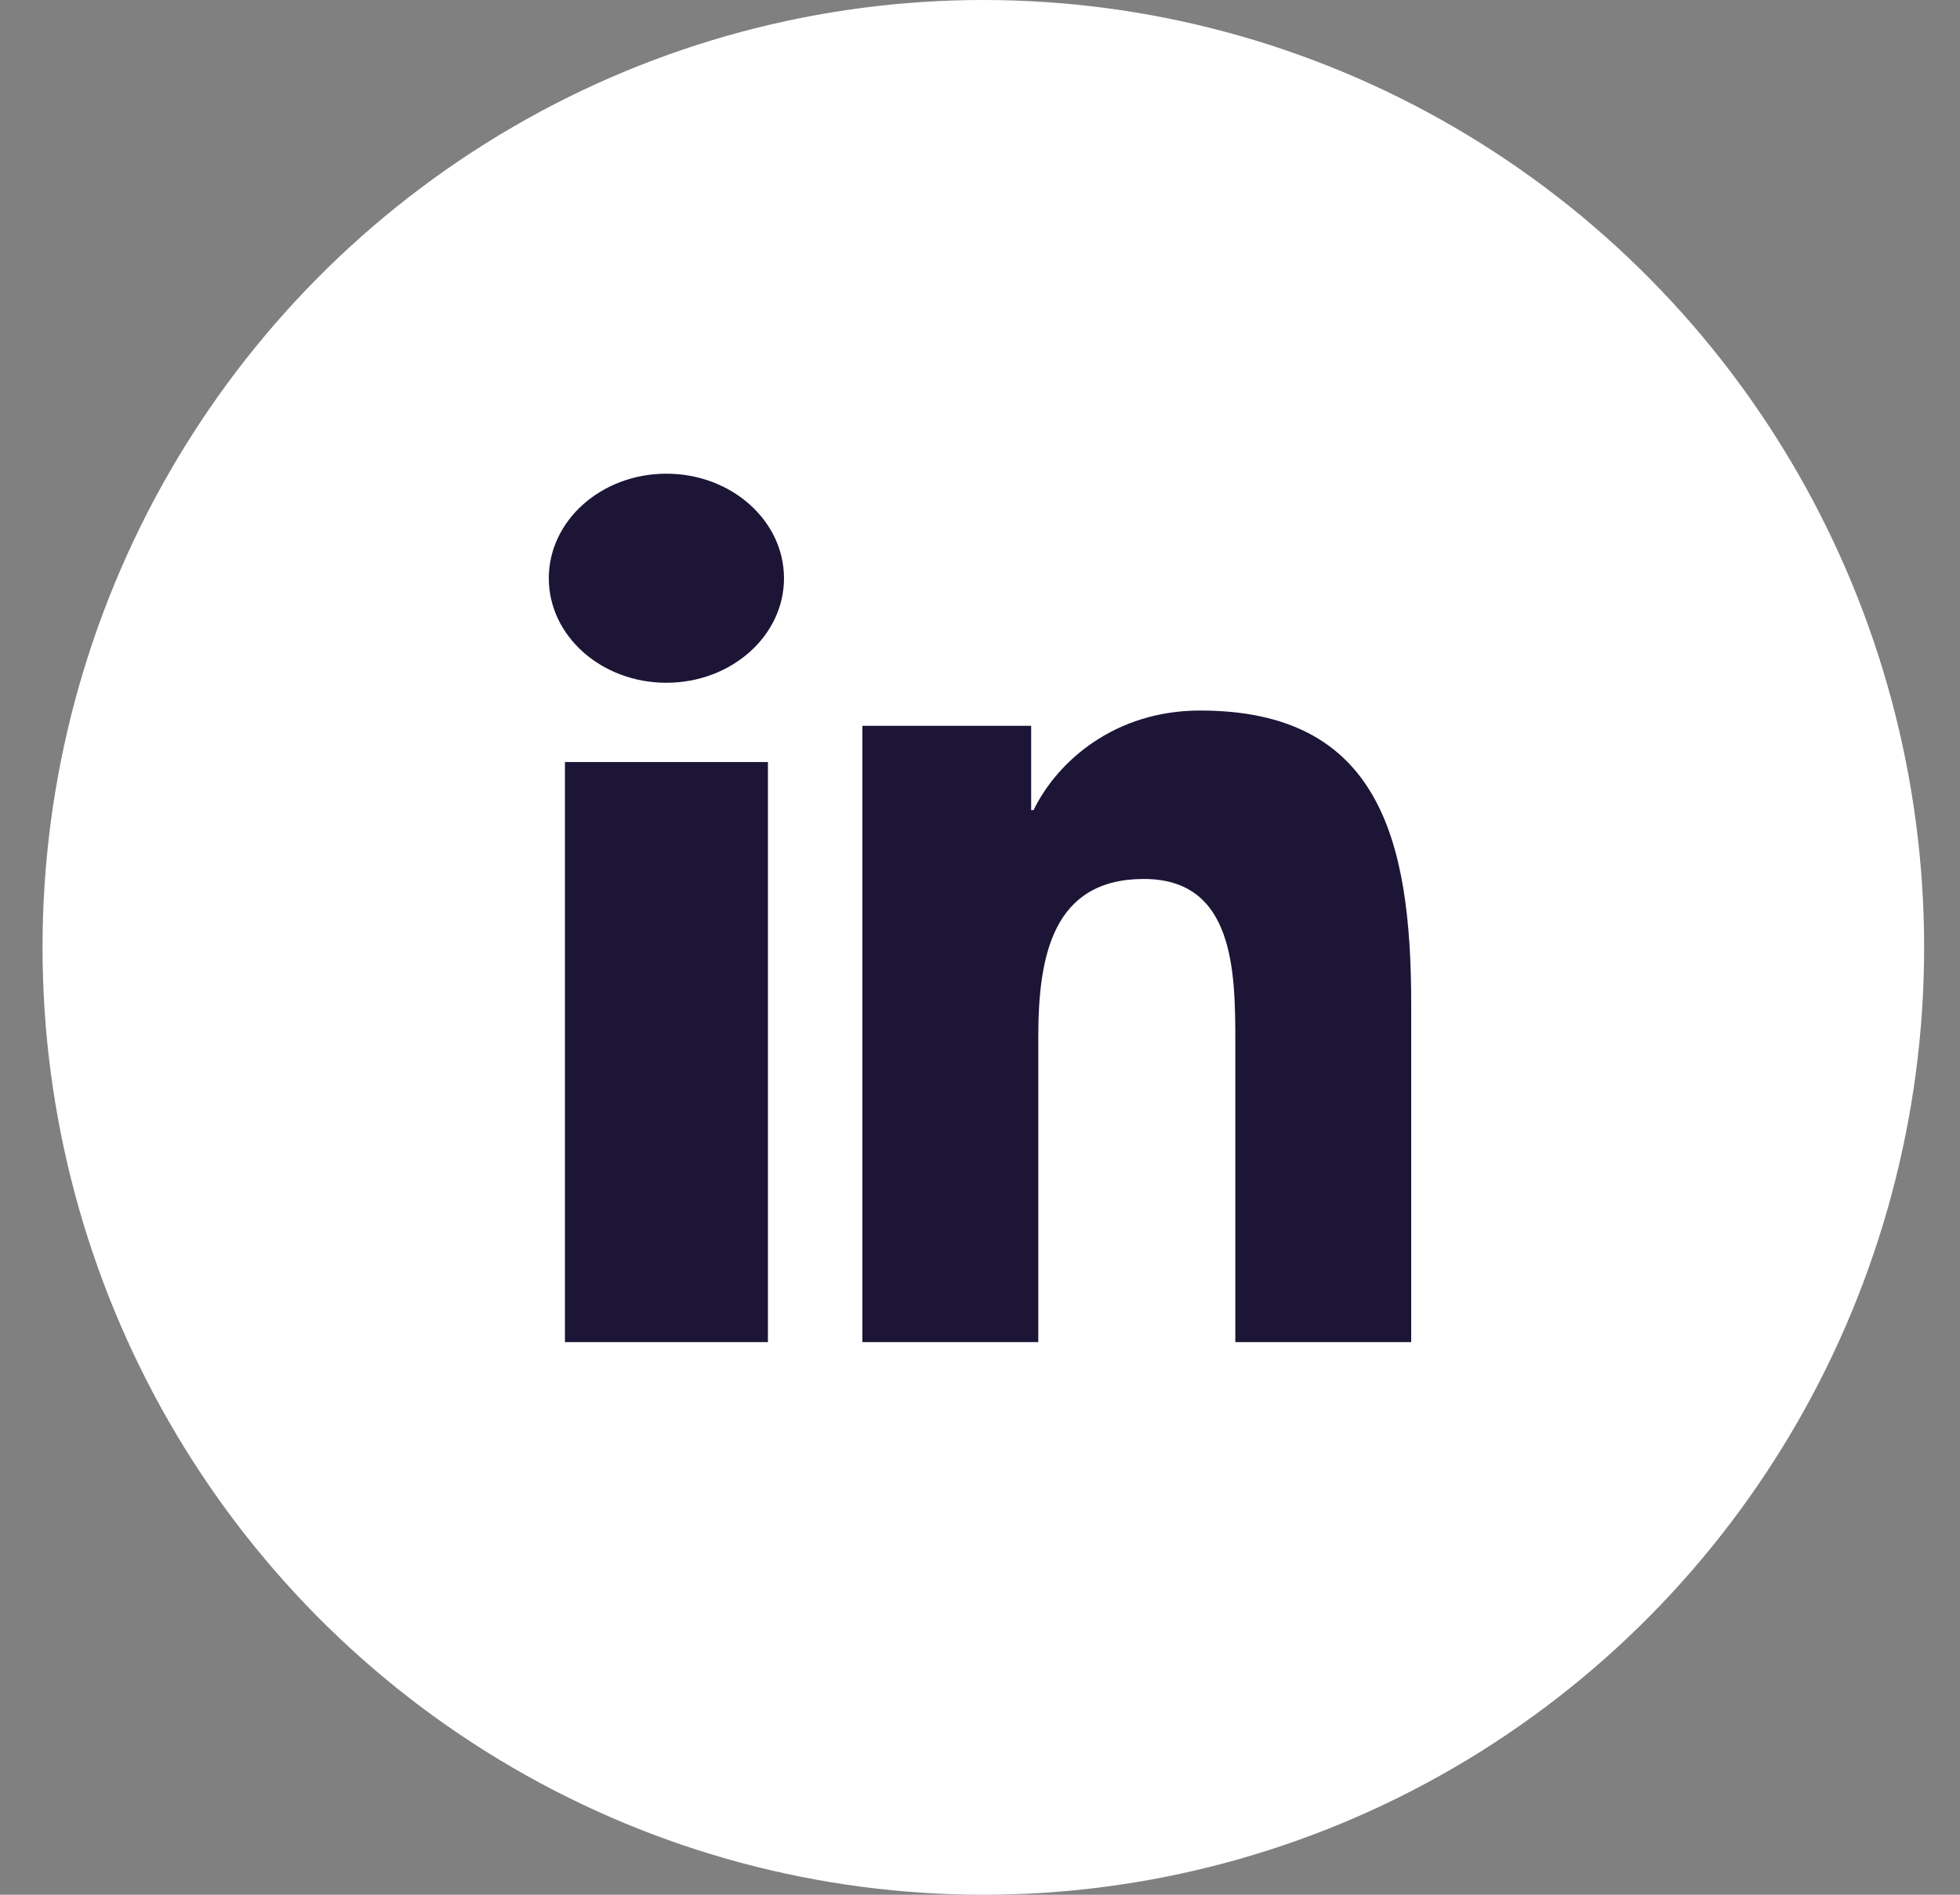
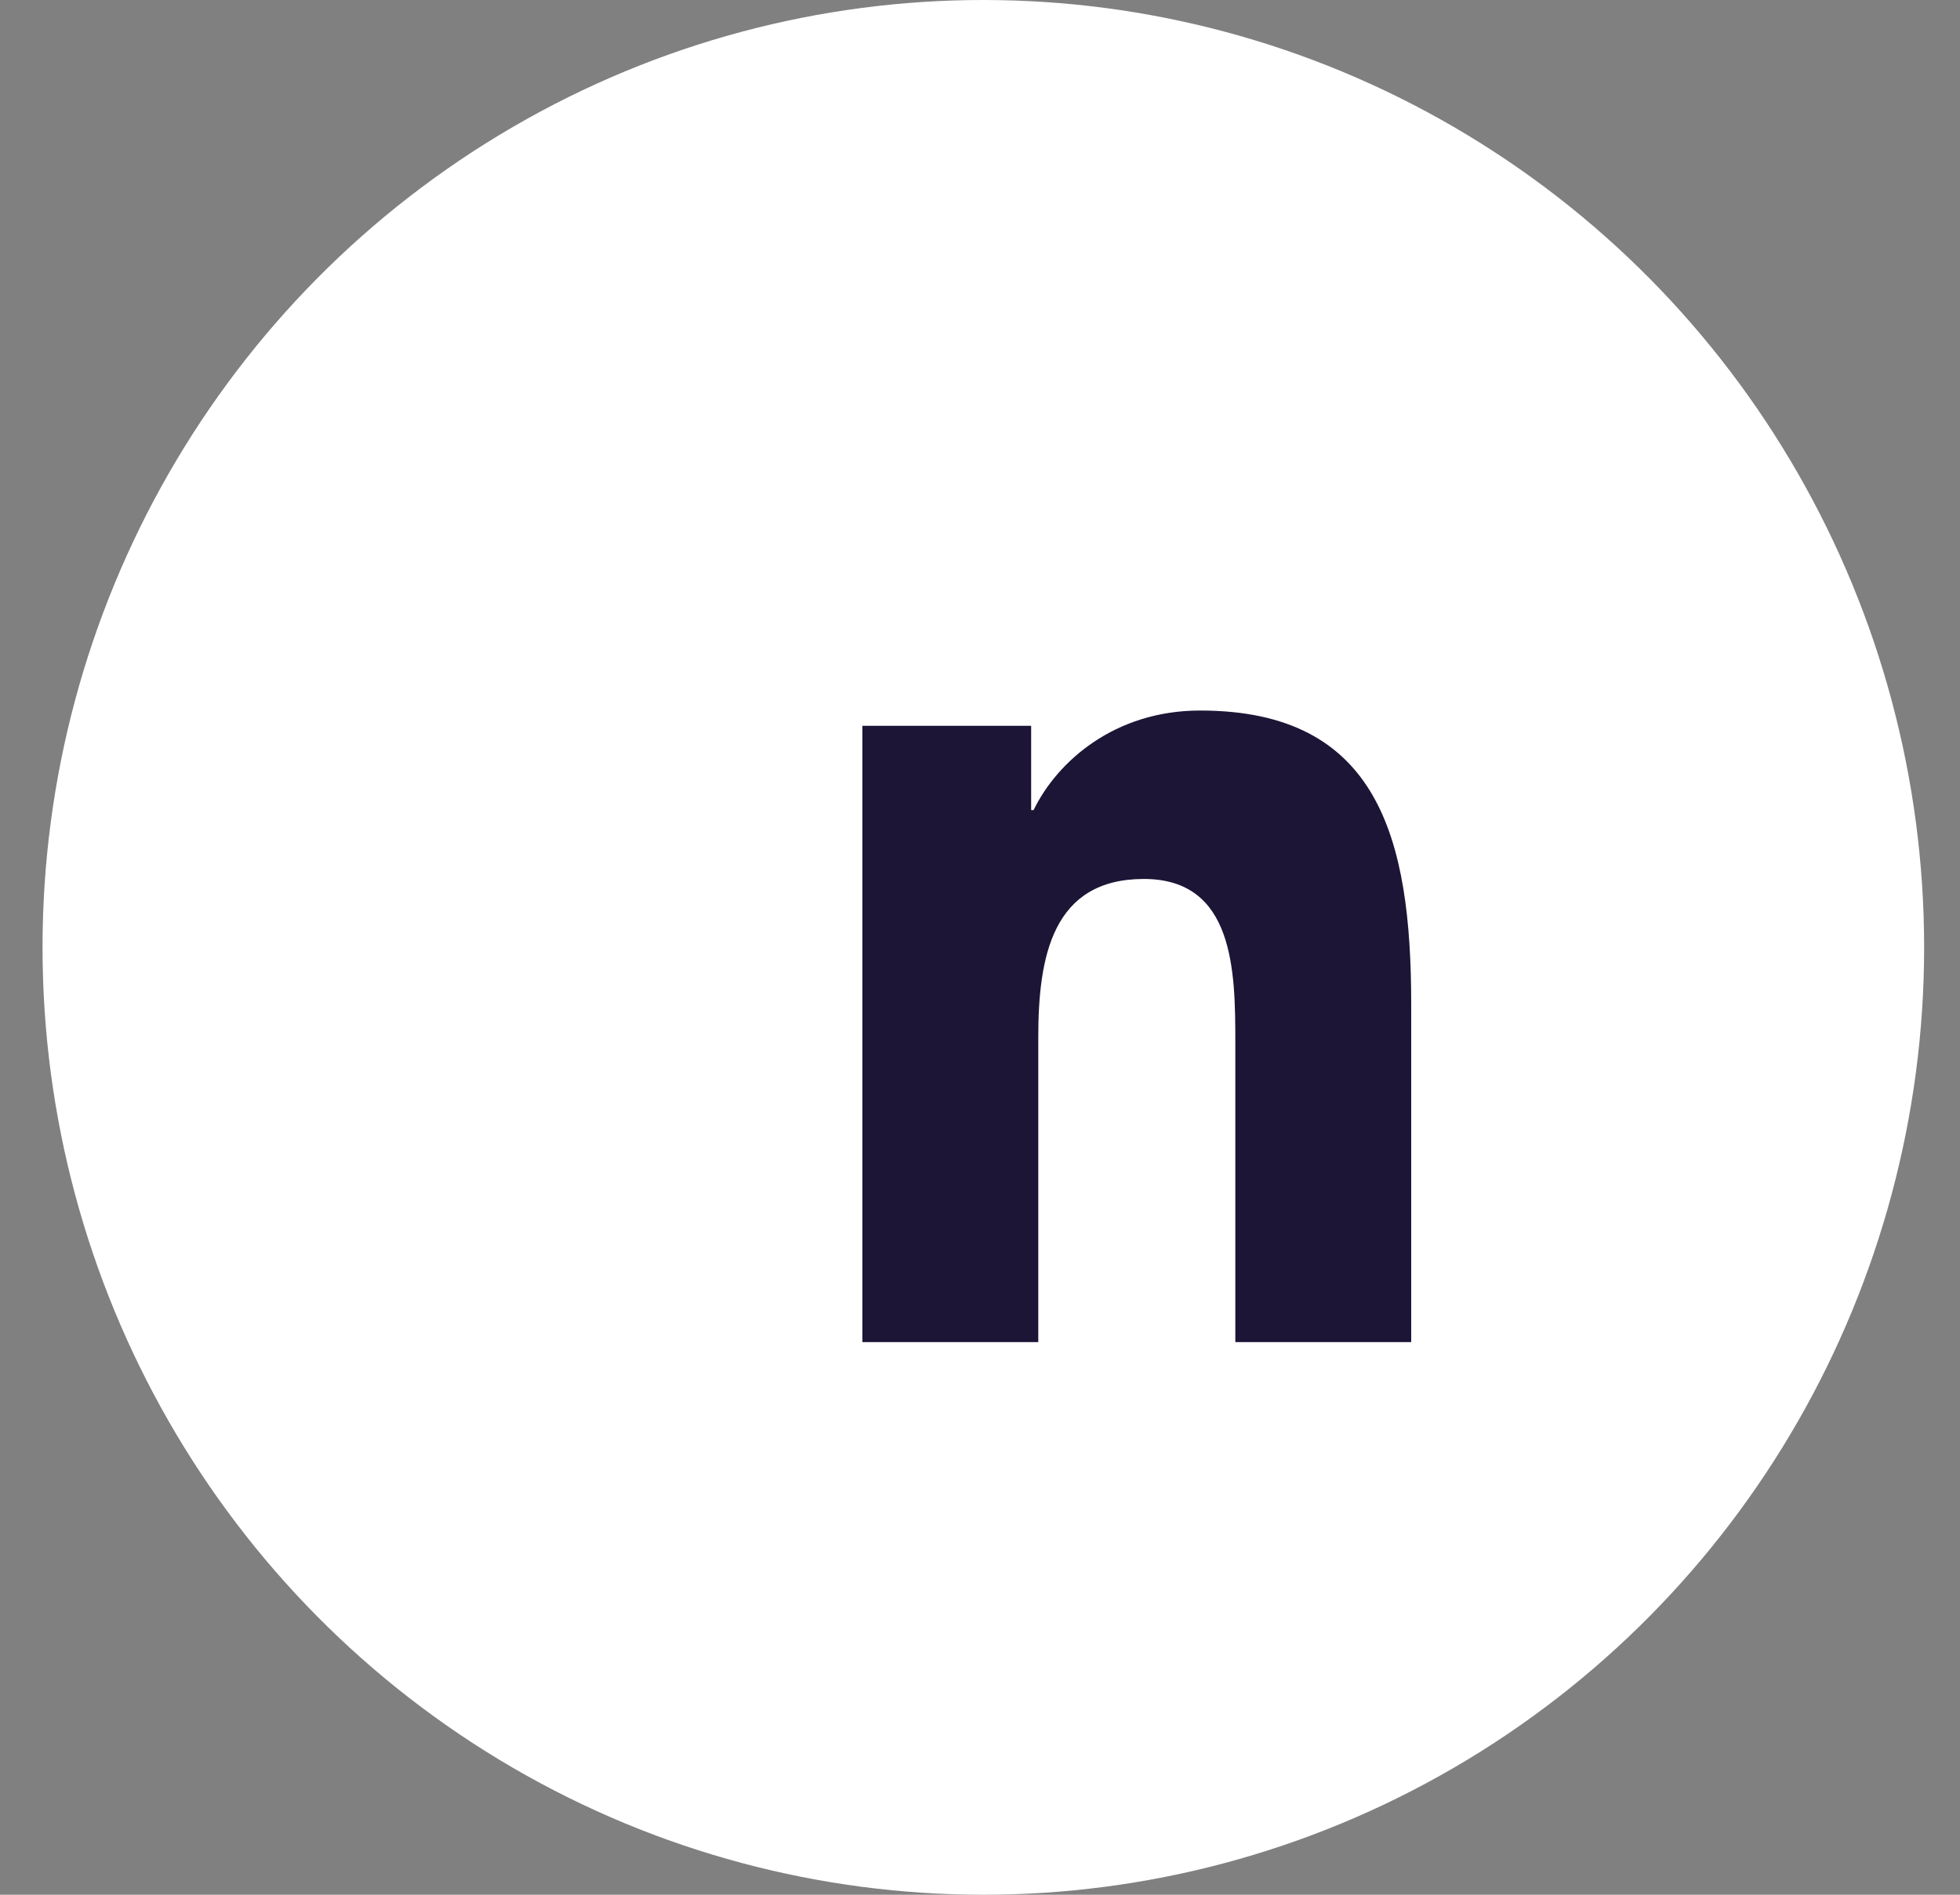
<svg xmlns="http://www.w3.org/2000/svg" width="30px" height="29px" viewBox="0 0 30 29" version="1.1">
  <rect x="0" y="0" width="30" height="29" fill="#808080" stroke="none" />
  <g stroke="none" stroke-width="1" fill="none" fill-rule="evenodd">
    <g id="0.0_Homepage" transform="translate(-911, -2257)">
      <g id="Group-13" transform="translate(0, 2013)">
        <g id="Group-23" transform="translate(785, 75)">
          <g id="Group-20" transform="translate(0, 169)">
            <ellipse id="Oval" fill="#FFFFFF" cx="141.051" cy="14.5" rx="14.4" ry="14.5" />
-             <path d="M136.2,7.25 C137.193,7.25 138,7.967 138,8.851 C138,9.733 137.193,10.45 136.2,10.45 C135.205,10.45 134.4,9.733 134.4,8.851 C134.4,7.967 135.205,7.25 136.2,7.25 L136.2,7.25 Z M134.647,20.542 L137.754,20.542 L137.754,11.663 L134.647,11.663 L134.647,20.542 Z" id="Fill-6" fill="#1C1536" />
            <path d="M139.2,11.109 L141.783,11.109 L141.783,12.399 L141.82,12.399 C142.18,11.657 143.059,10.875 144.369,10.875 C147.097,10.875 147.6,12.828 147.6,15.368 L147.6,20.542 L144.908,20.542 L144.908,15.954 C144.908,14.86 144.89,13.453 143.508,13.453 C142.106,13.453 141.892,14.646 141.892,15.876 L141.892,20.542 L139.2,20.542 L139.2,11.109" id="Fill-7" fill="#1C1536" />
          </g>
        </g>
      </g>
    </g>
  </g>
</svg>